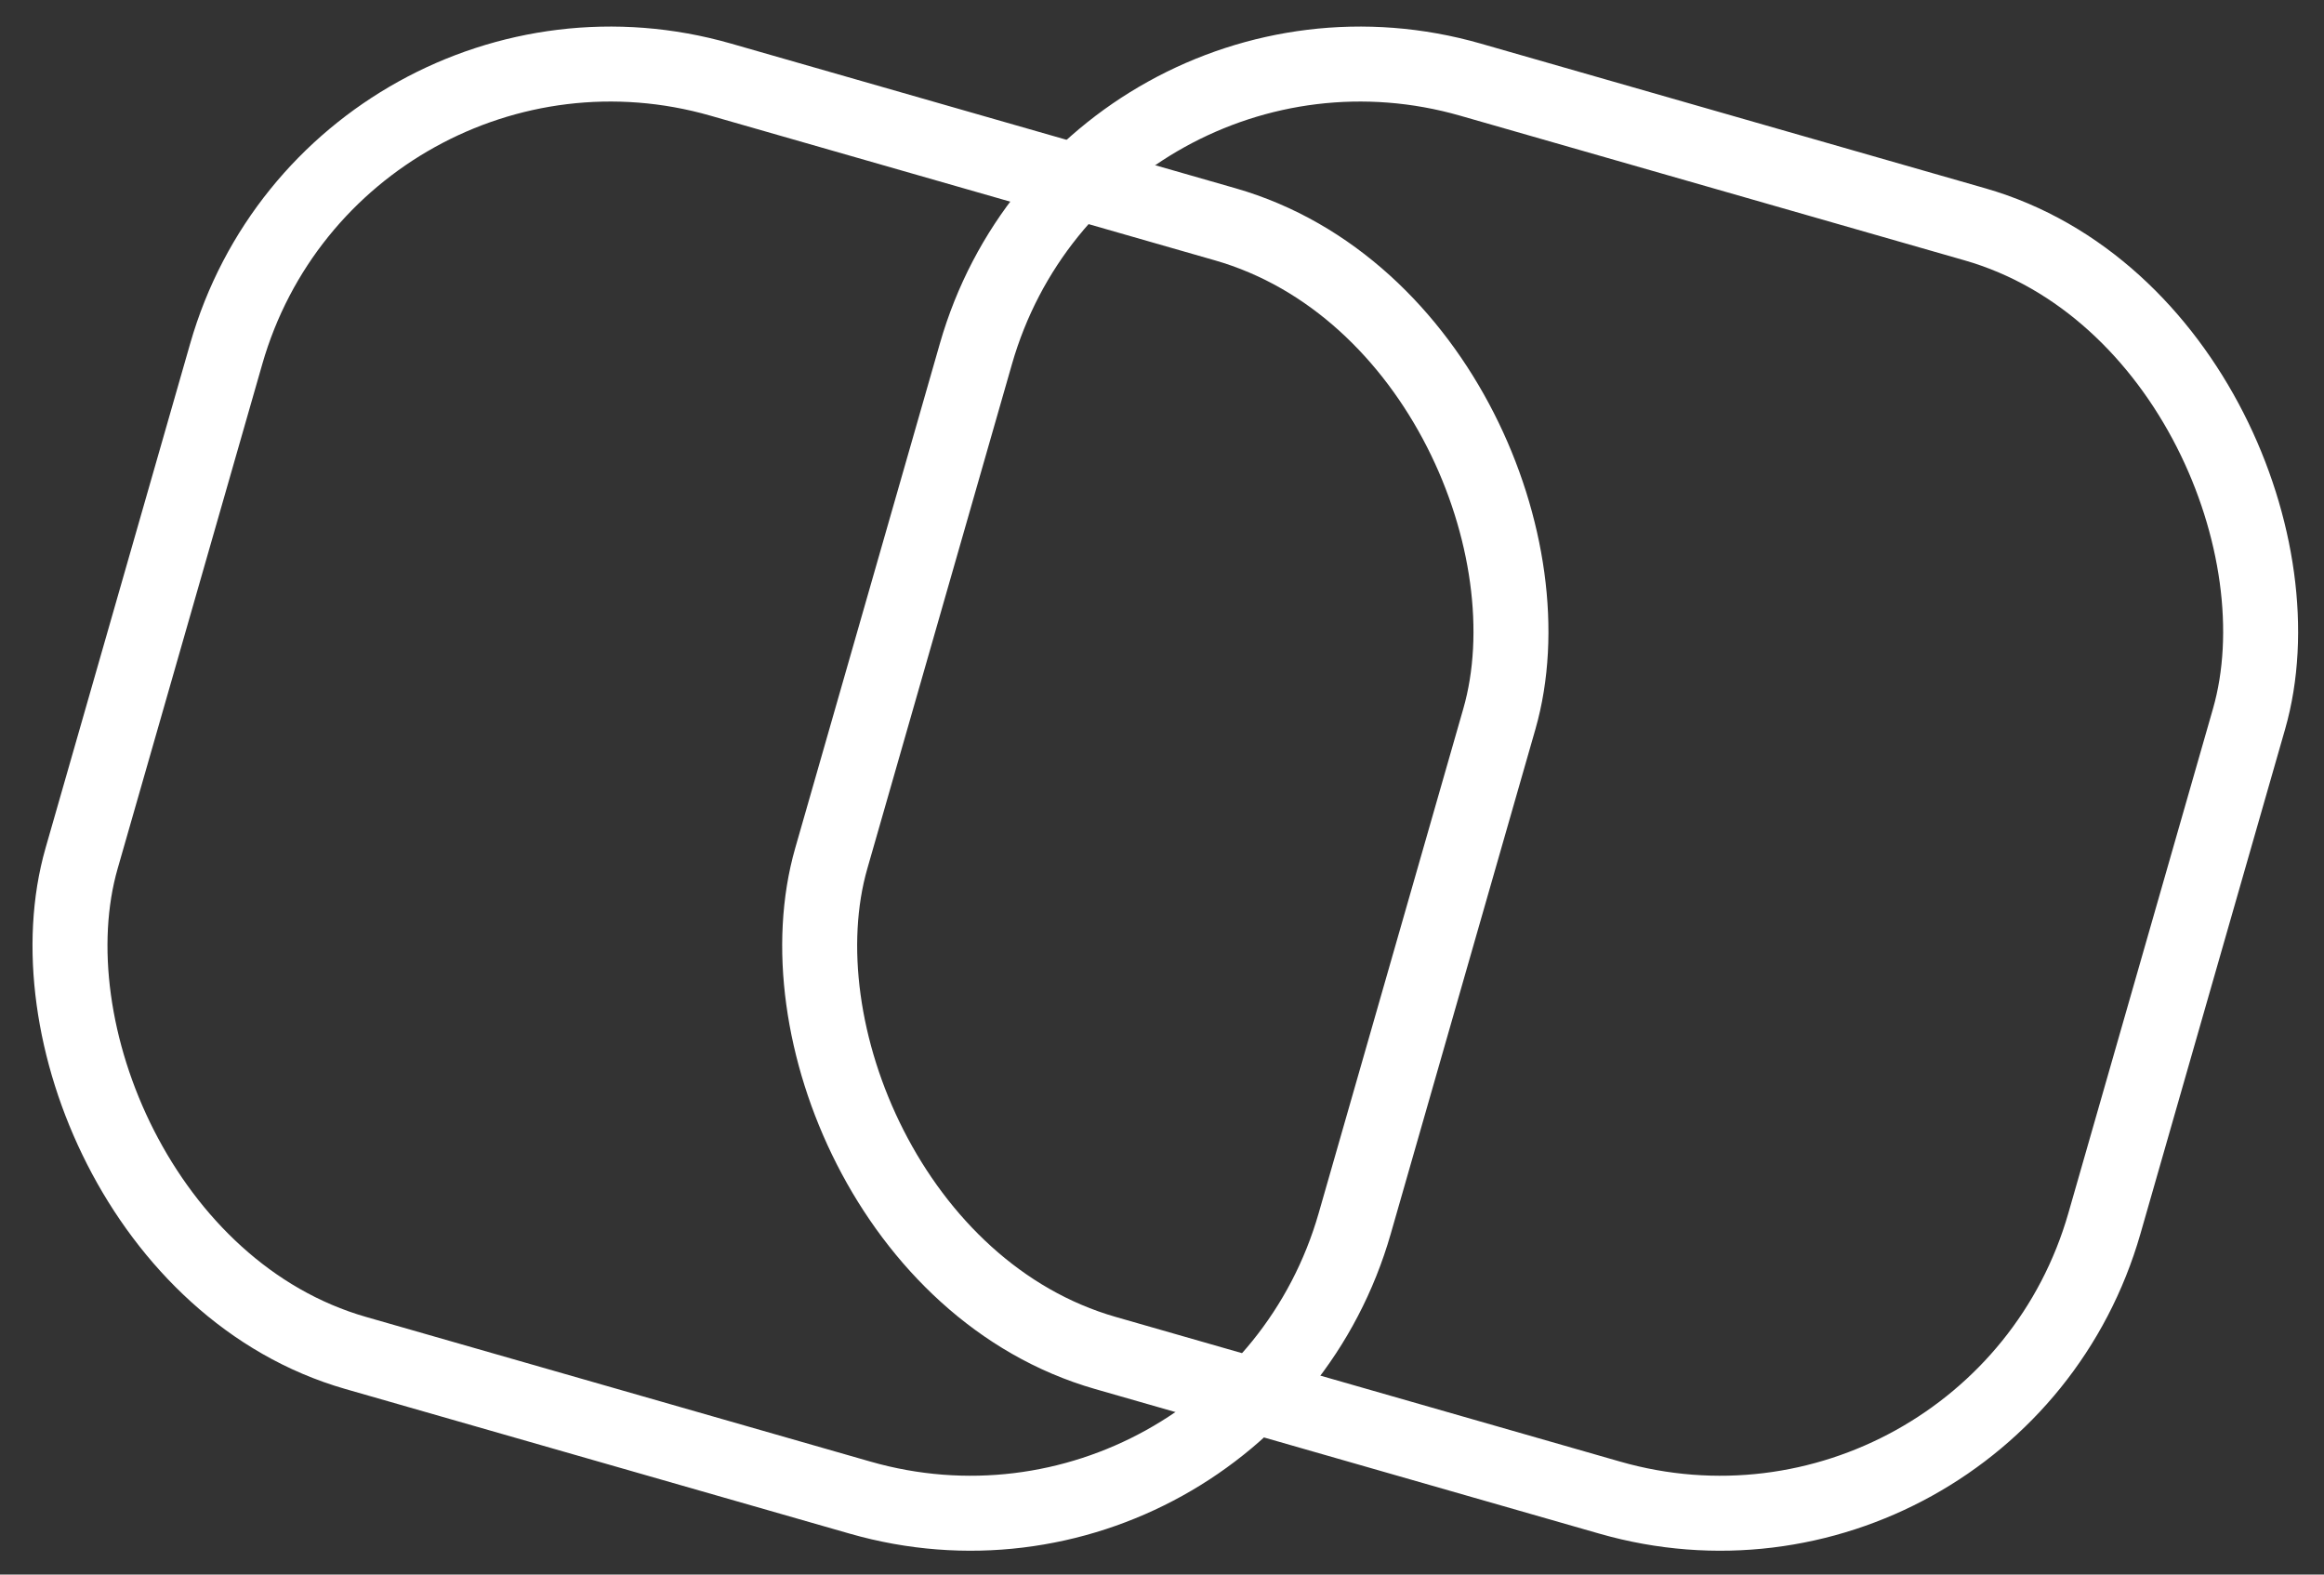
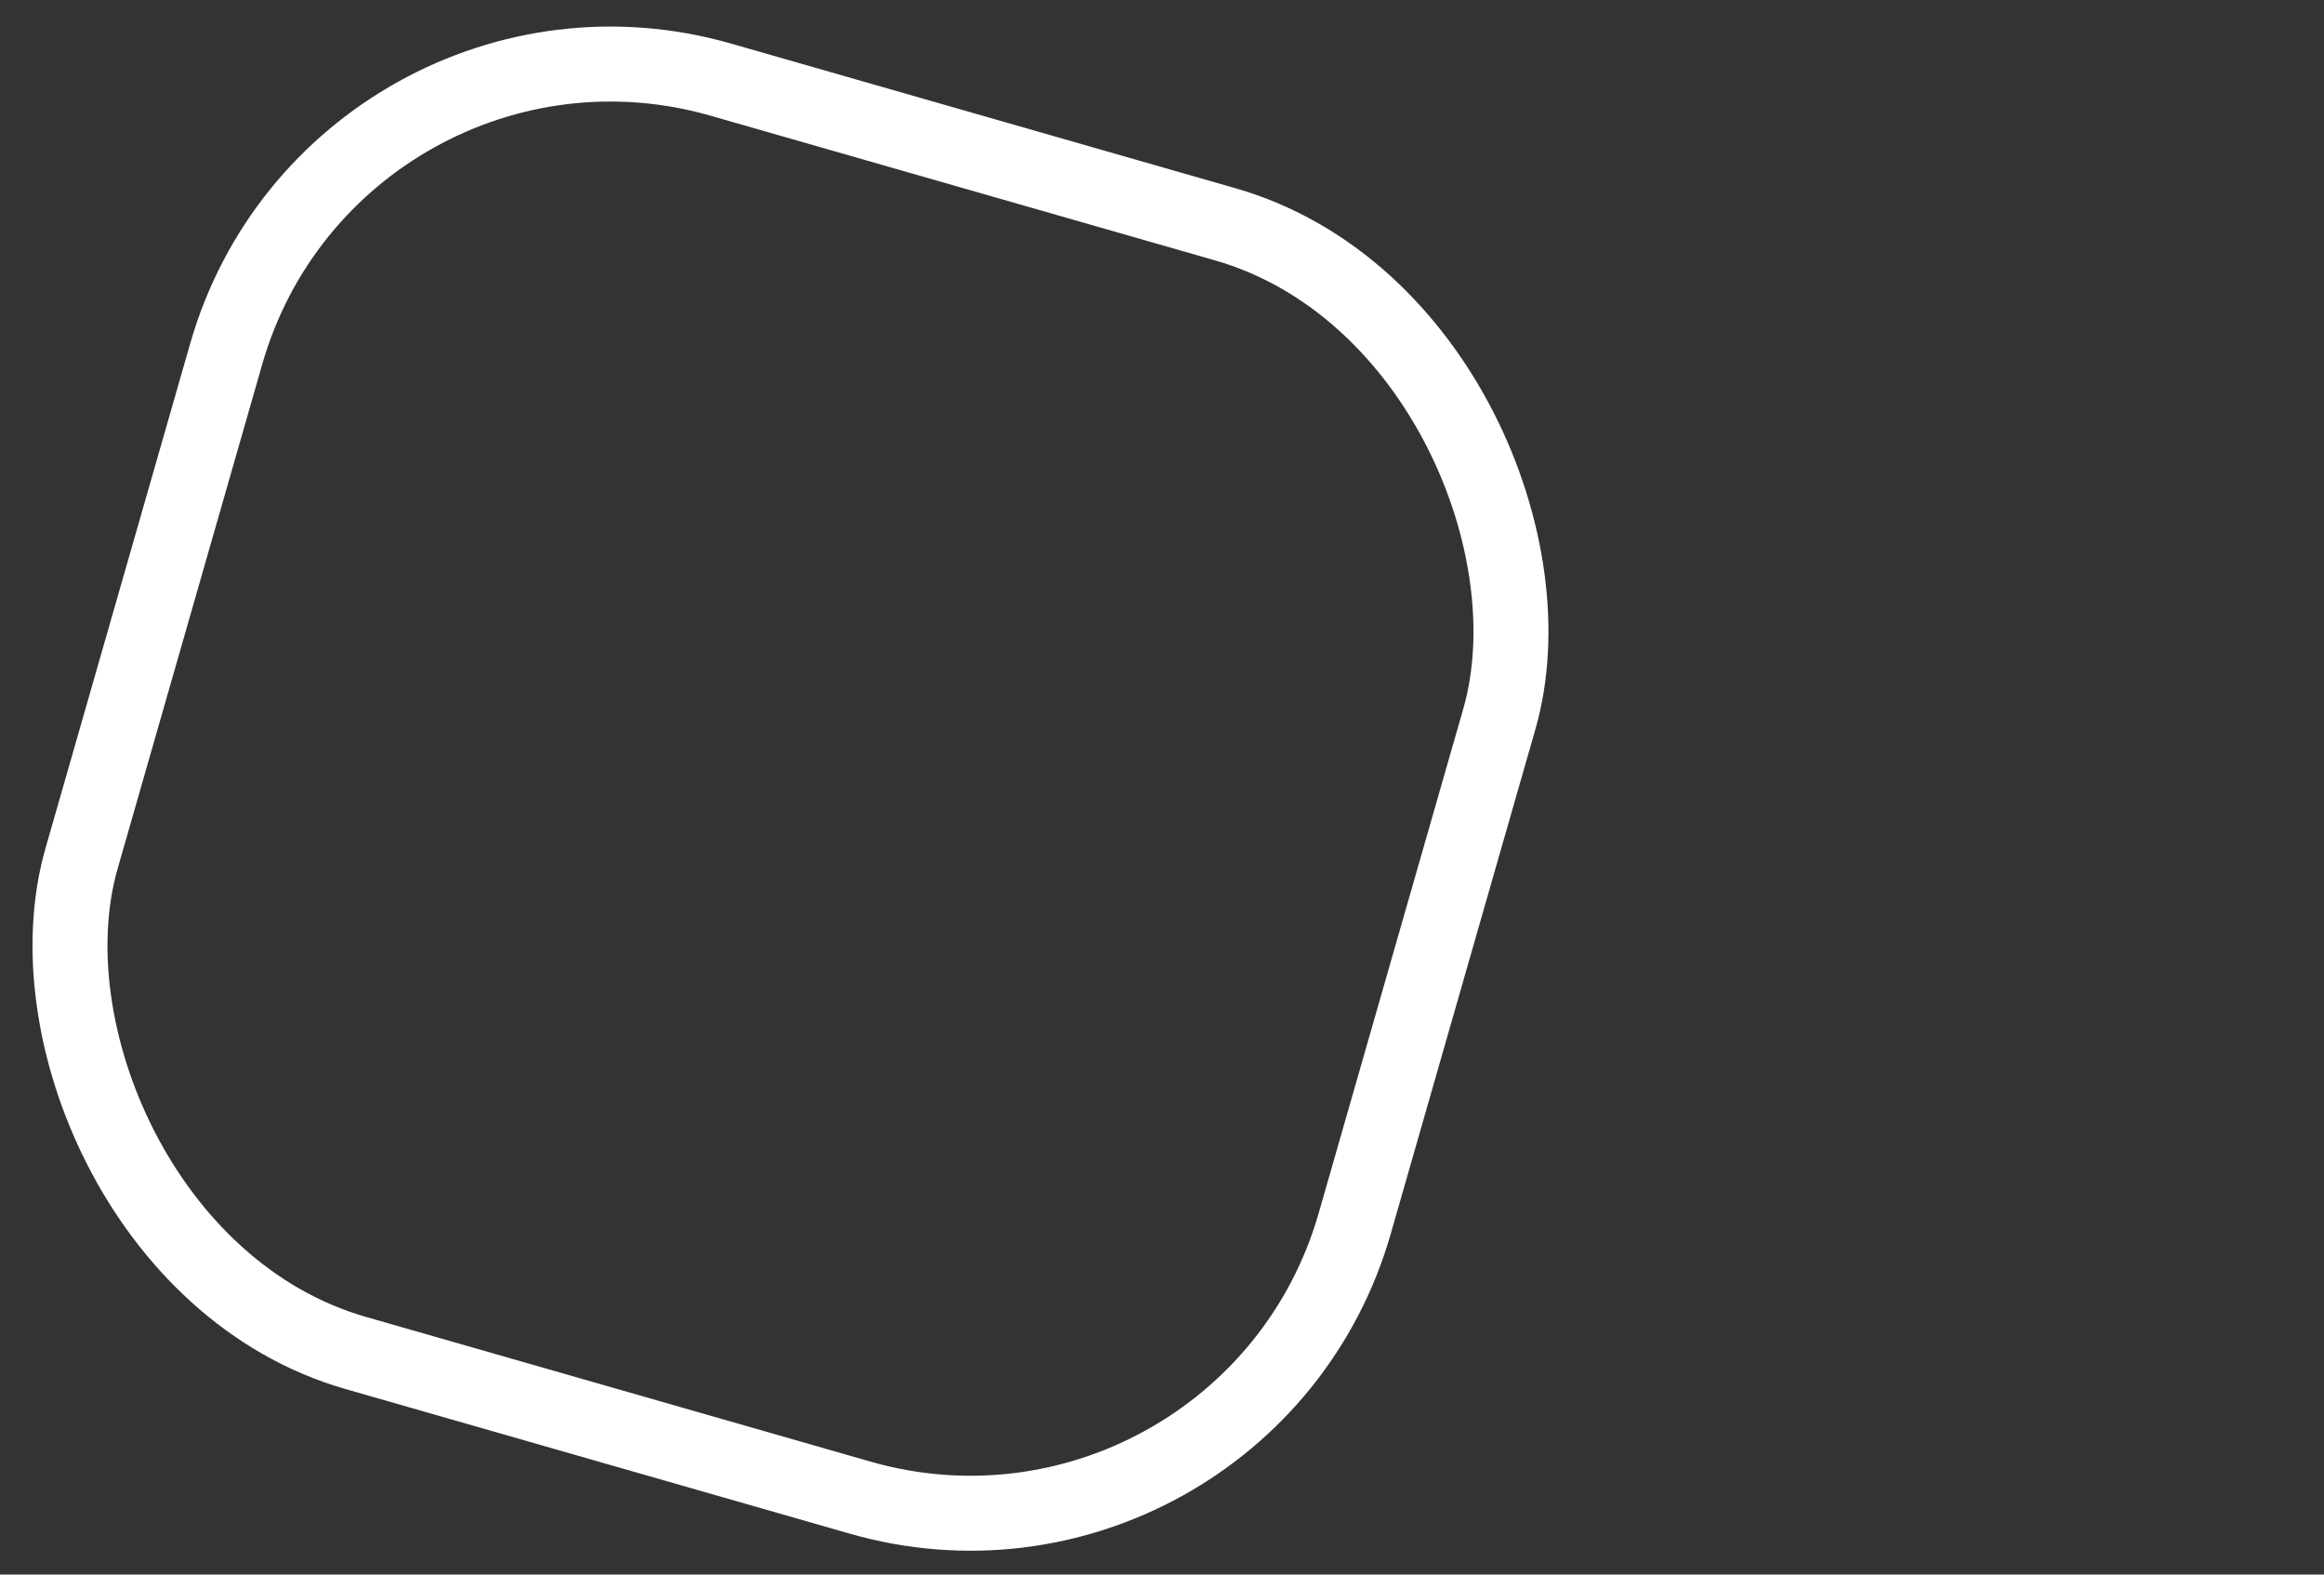
<svg xmlns="http://www.w3.org/2000/svg" width="93" height="63" viewBox="0 0 93 63">
  <rect x="0" y="0" width="93" height="63" fill="#333333" stroke="none" />
  <g fill="none" fill-rule="evenodd" stroke="#FFF" stroke-width="3" transform="rotate(16 48.961 44.76)">
    <rect width="53" height="53" x="2.164" y="10.342" rx="16" />
-     <rect width="53" height="53" x="31.002" y="2.073" rx="16" />
  </g>
</svg>